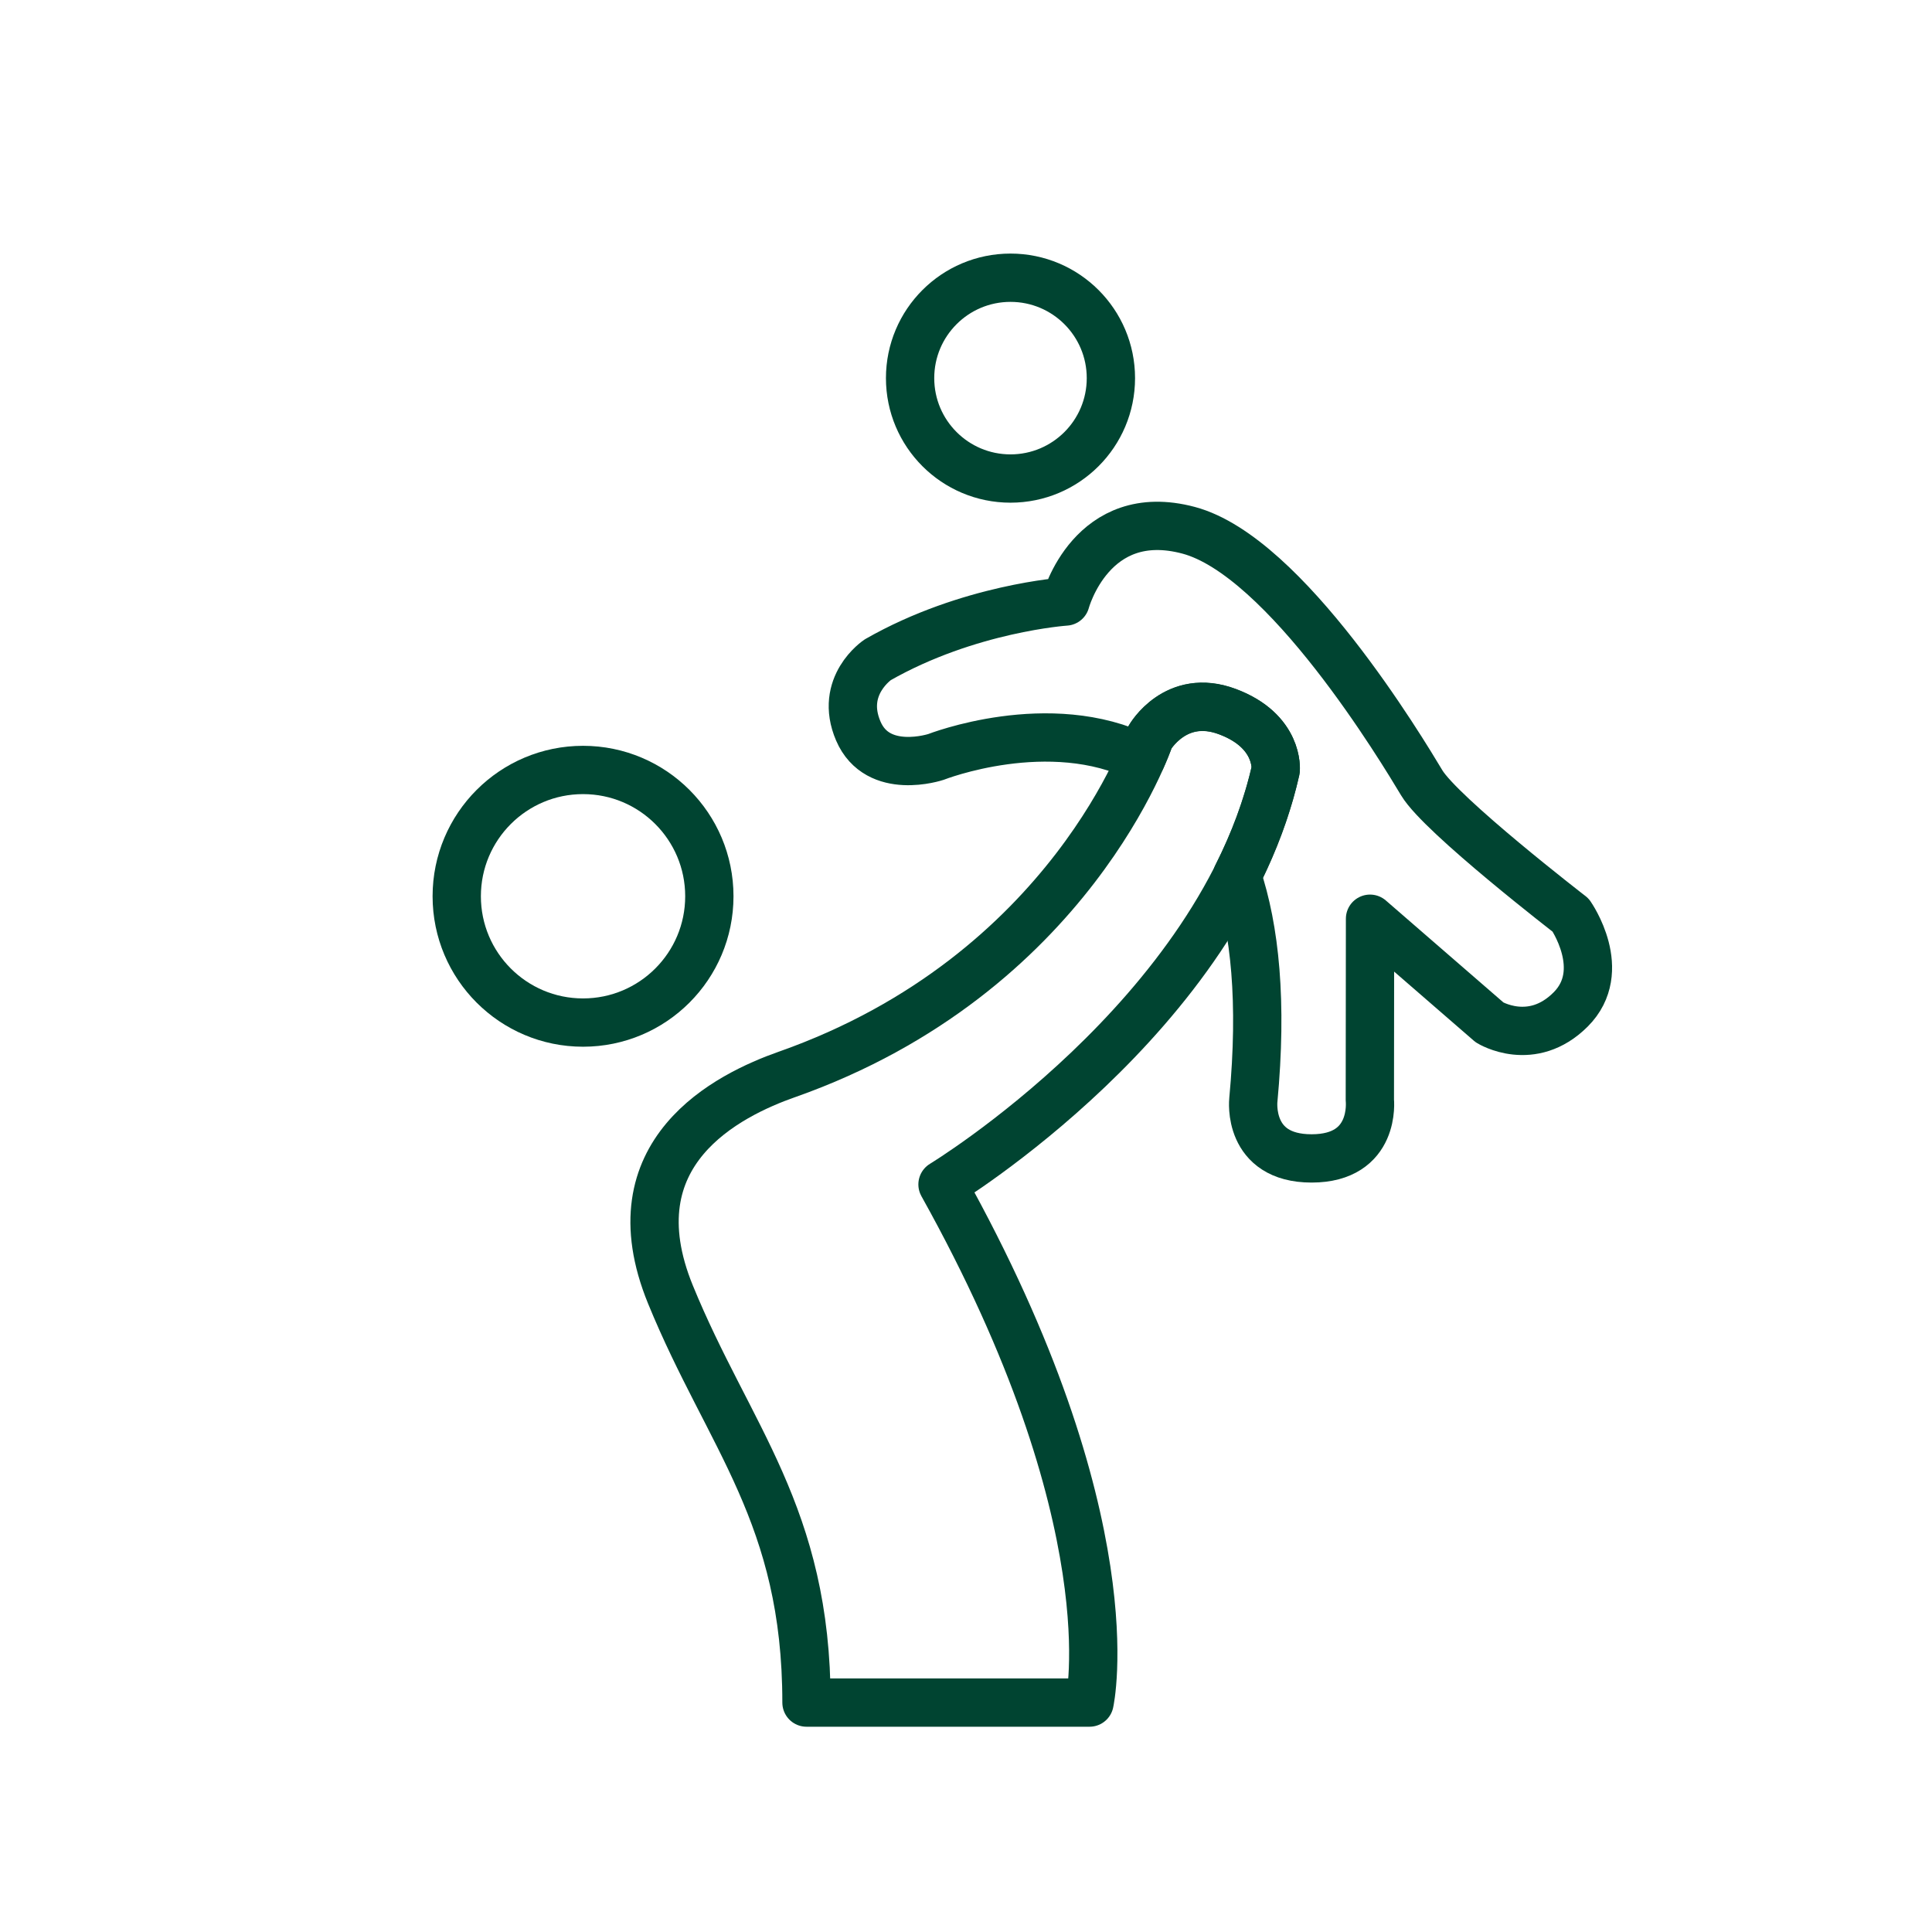
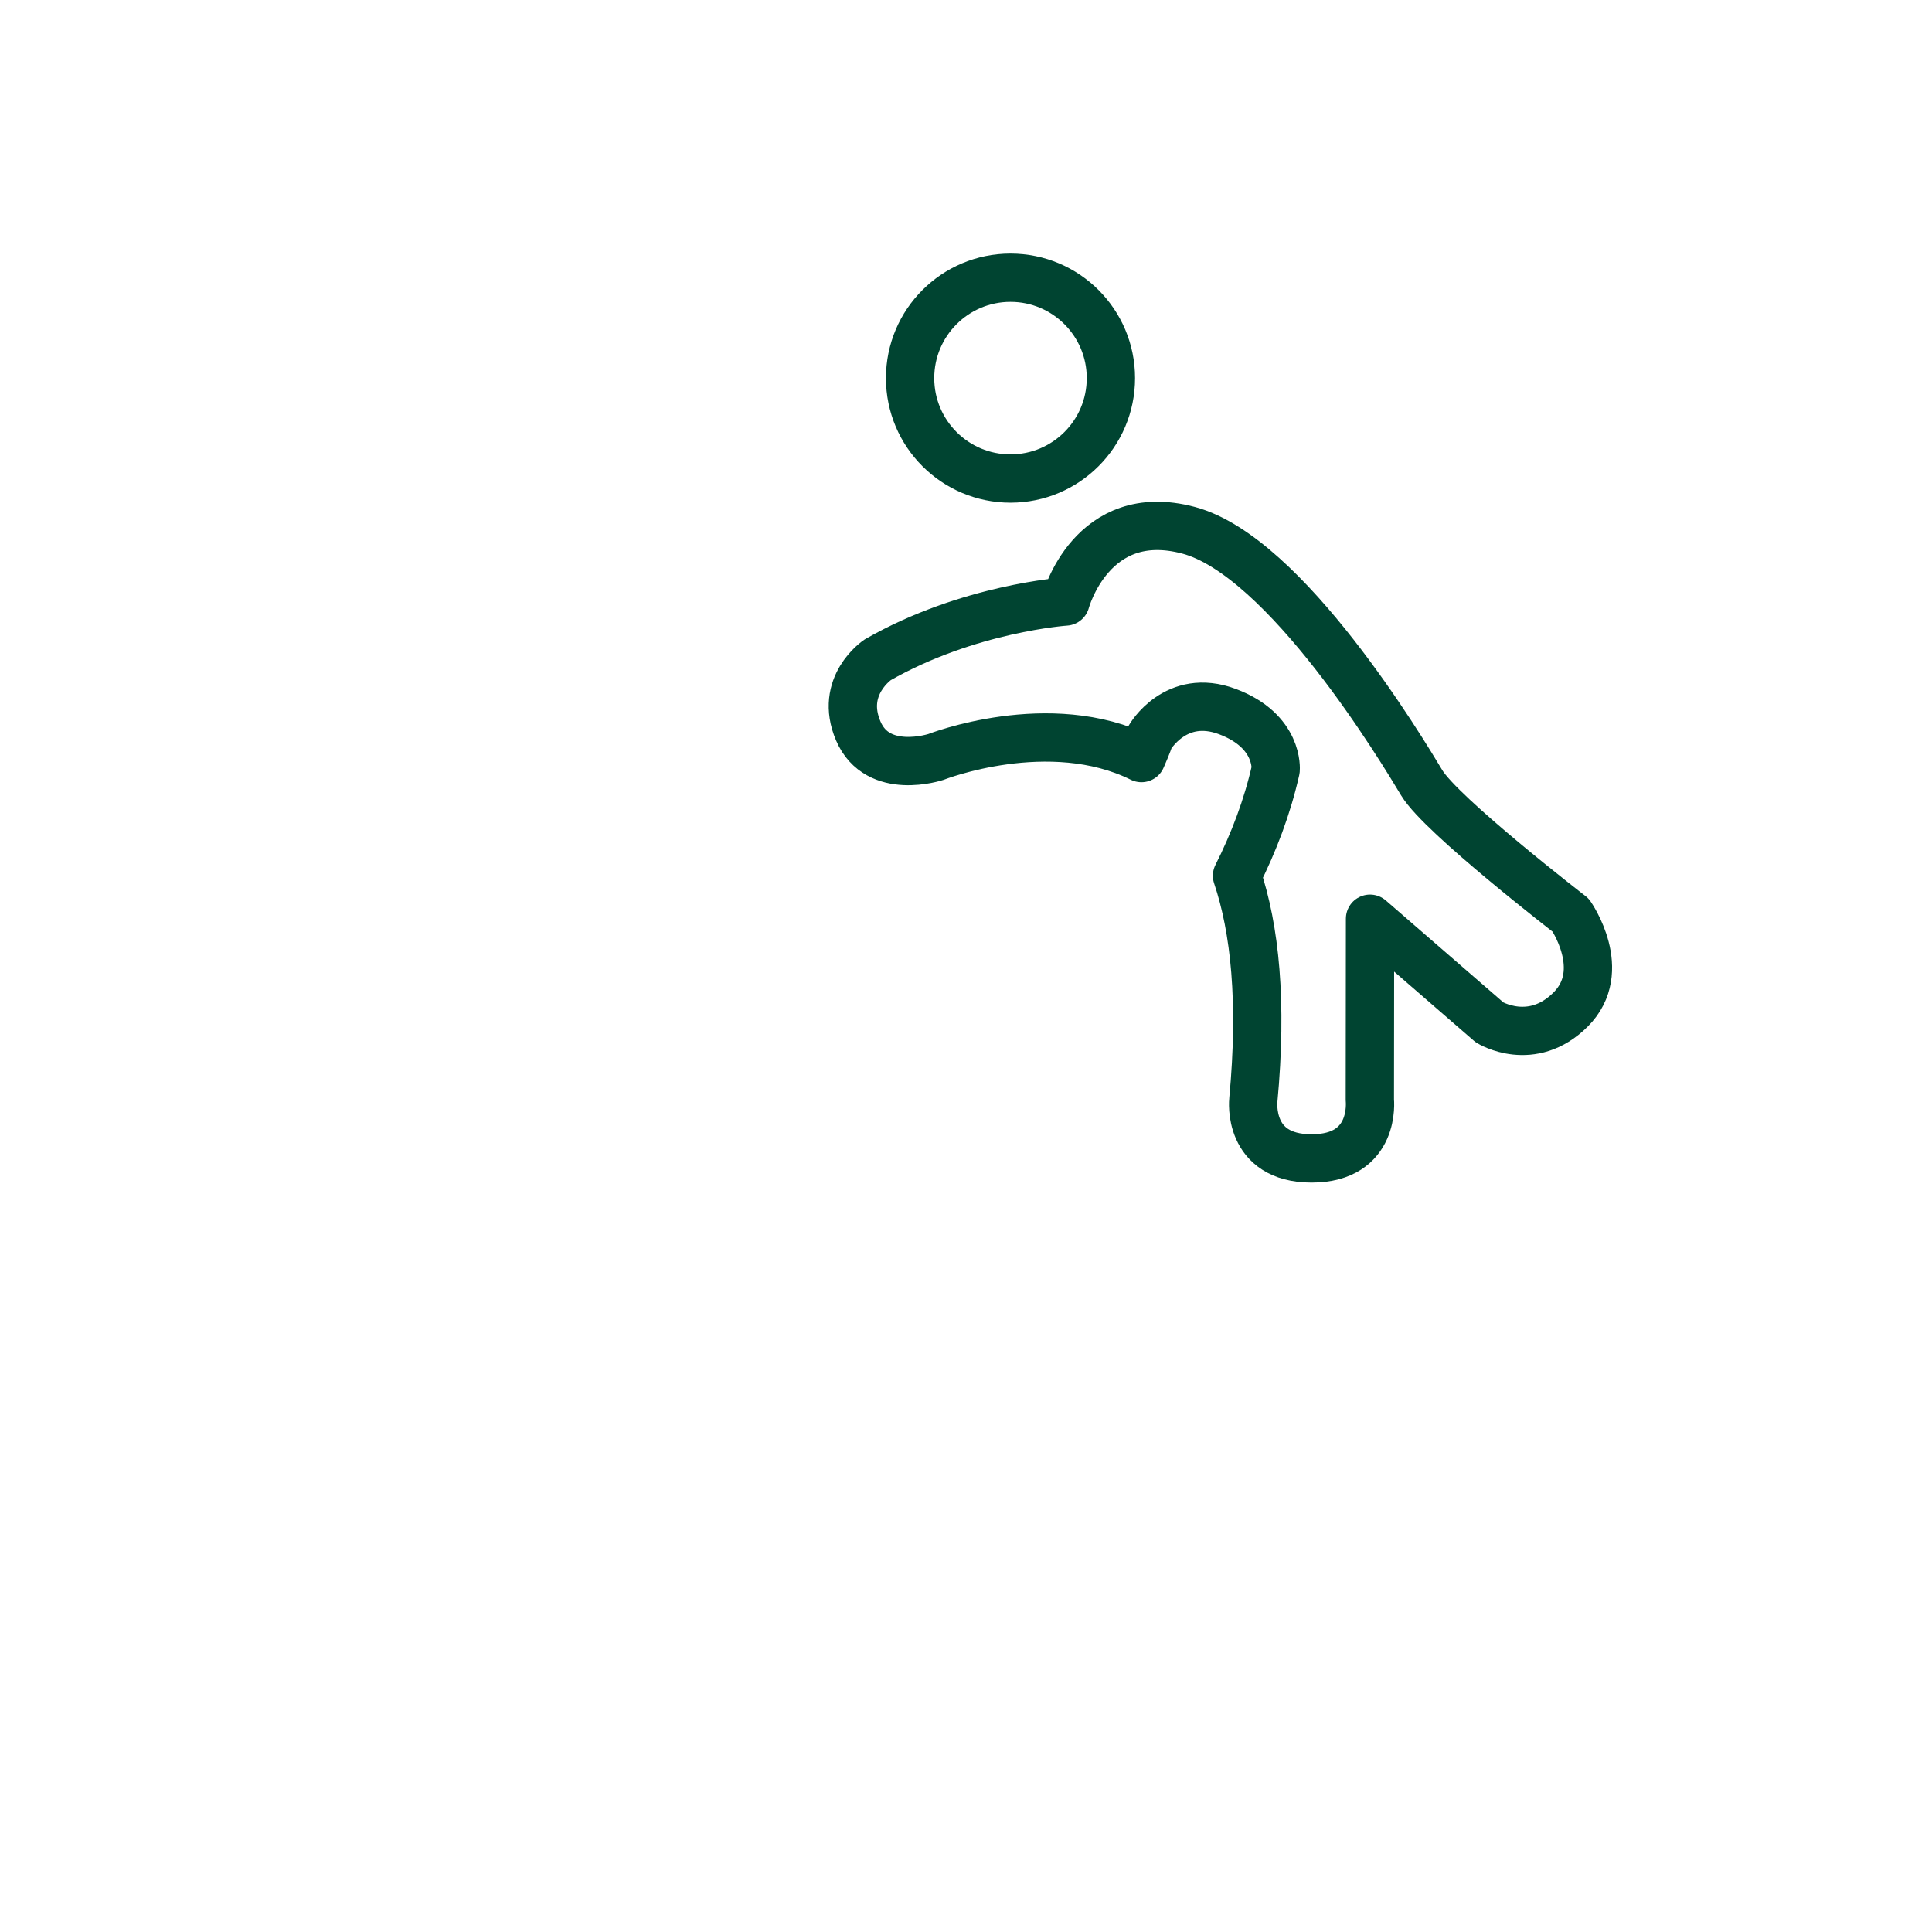
<svg xmlns="http://www.w3.org/2000/svg" id="Layer_1" data-name="Layer 1" viewBox="0 0 320 320">
  <defs>
    <style>
      .cls-1 {
        stroke-width: 0px;
      }

      .cls-1, .cls-2 {
        fill: none;
      }

      .cls-2 {
        stroke: #004431;
        stroke-linecap: round;
        stroke-linejoin: round;
        stroke-width: 8px;
      }
    </style>
  </defs>
  <g>
-     <circle class="cls-2" cx="96.57" cy="148.45" r="20.92" />
    <circle class="cls-2" cx="167.37" cy="62.63" r="16.63" />
-     <path class="cls-2" d="m130.36,177.95c-9.73,3.43-28.96,12.87-19.31,36.47,9.65,23.6,22.53,36.47,22.53,67.58h46.88s6.76-30.04-24.35-85.82c0,0,46.01-27.89,55.19-68.65,0,0,.6-6.44-7.99-9.65s-12.87,4.29-12.87,4.29c0,0-12.96,39.15-60.07,55.78Z" />
    <path class="cls-2" d="m260.16,151.58s-21.45-16.55-24.67-21.91-22.53-37.55-38.62-41.84-20.38,11.8-20.38,11.8c0,0-16.09,1.07-31.11,9.65,0,0-6.44,4.29-3.22,11.8s12.87,4.29,12.87,4.29c0,0,18.78-7.37,34.03.19.95-2.14,1.37-3.41,1.37-3.41,0,0,4.29-7.51,12.87-4.29s7.99,9.65,7.99,9.65c-1.39,6.16-3.62,12.02-6.4,17.54,2.97,8.82,4.23,20.86,2.7,37.17,0,0-1.07,9.65,9.65,9.65s9.65-9.65,9.65-9.65l.03-30.05,19.81,17.18s6.98,4.29,13.42-2.15,0-15.63,0-15.63Z" />
  </g>
-   <rect class="cls-1" width="320" height="320" />
</svg>